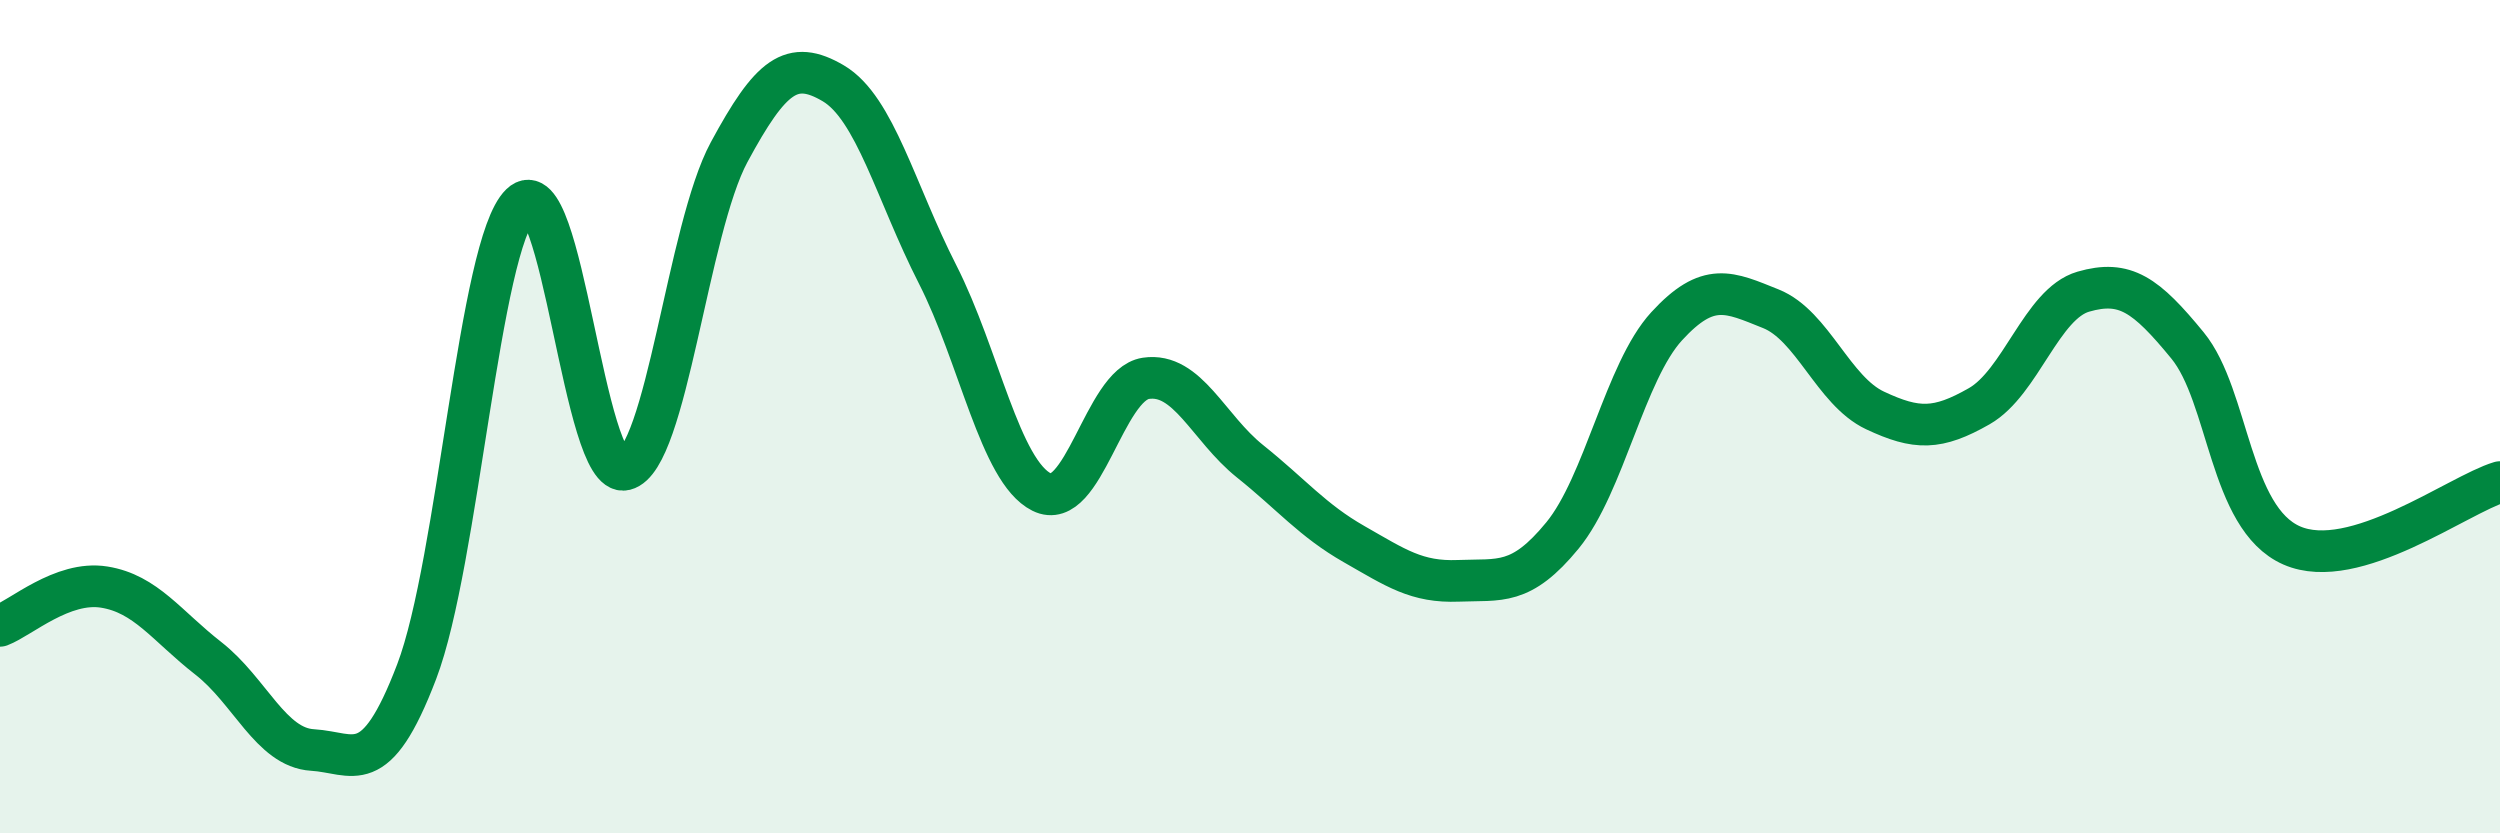
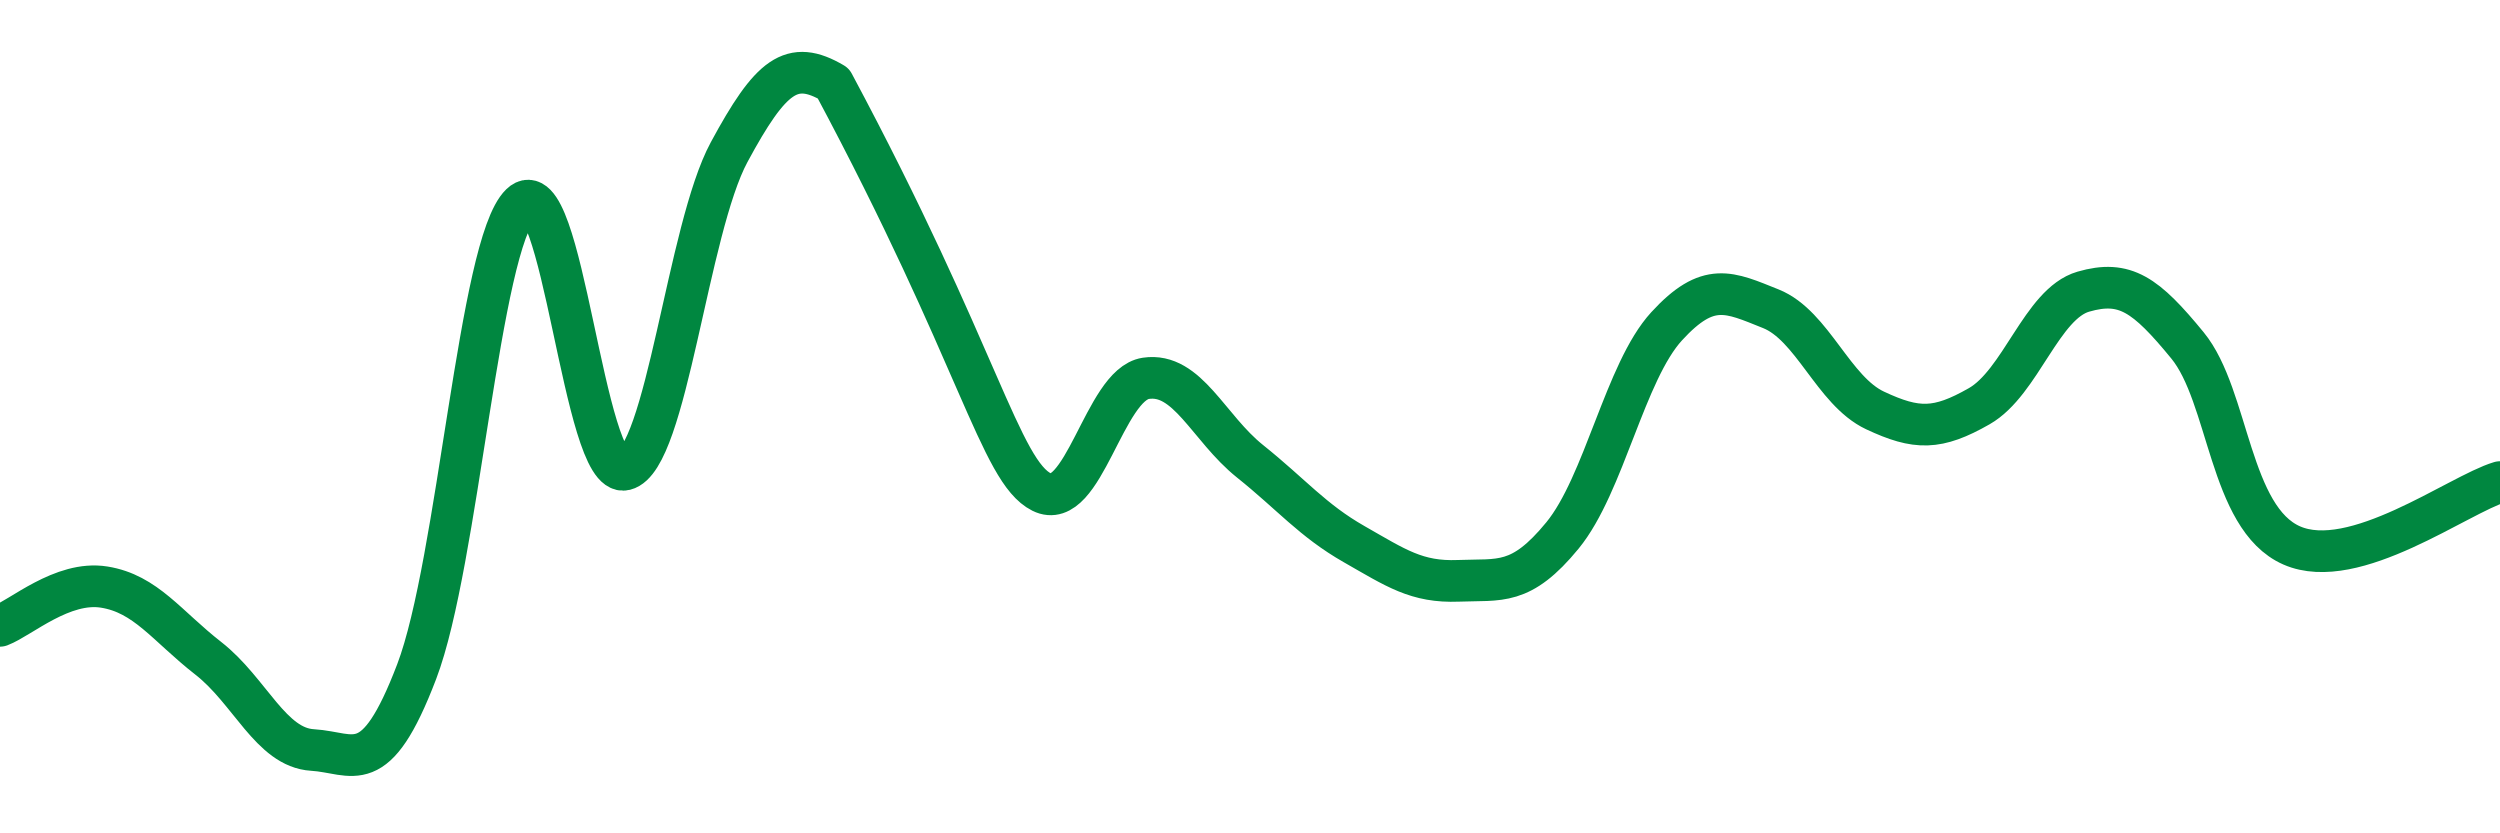
<svg xmlns="http://www.w3.org/2000/svg" width="60" height="20" viewBox="0 0 60 20">
-   <path d="M 0,15.02 C 0.5,14.83 1.5,13.93 2.5,14.09 C 3.5,14.25 4,15.02 5,15.8 C 6,16.58 6.5,17.94 7.5,18 C 8.5,18.06 9,18.74 10,16.12 C 11,13.5 11.5,5.87 12.5,4.9 C 13.5,3.93 14,11.52 15,11.27 C 16,11.02 16.5,5.5 17.5,3.65 C 18.5,1.8 19,1.41 20,2 C 21,2.59 21.5,4.62 22.5,6.58 C 23.5,8.54 24,11.31 25,11.81 C 26,12.31 26.5,9.23 27.5,9.08 C 28.5,8.93 29,10.27 30,11.07 C 31,11.87 31.5,12.49 32.5,13.06 C 33.5,13.63 34,13.98 35,13.94 C 36,13.9 36.5,14.07 37.5,12.85 C 38.5,11.63 39,8.92 40,7.83 C 41,6.74 41.5,7.01 42.5,7.41 C 43.5,7.81 44,9.38 45,9.85 C 46,10.32 46.5,10.32 47.5,9.75 C 48.5,9.18 49,7.29 50,7 C 51,6.71 51.5,7.07 52.5,8.29 C 53.5,9.51 53.5,12.43 55,13.09 C 56.5,13.75 59,11.87 60,11.57L60 20L0 20Z" fill="#008740" opacity="0.1" stroke-linecap="round" stroke-linejoin="round" />
-   <path d="M 0,15.02 C 0.5,14.83 1.5,13.93 2.5,14.09 C 3.5,14.25 4,15.02 5,15.8 C 6,16.58 6.5,17.94 7.5,18 C 8.5,18.06 9,18.74 10,16.12 C 11,13.5 11.5,5.87 12.5,4.9 C 13.5,3.93 14,11.52 15,11.27 C 16,11.02 16.5,5.5 17.5,3.65 C 18.5,1.8 19,1.41 20,2 C 21,2.59 21.5,4.62 22.5,6.58 C 23.5,8.54 24,11.31 25,11.81 C 26,12.31 26.5,9.23 27.5,9.08 C 28.5,8.93 29,10.27 30,11.07 C 31,11.87 31.5,12.49 32.5,13.06 C 33.5,13.63 34,13.98 35,13.94 C 36,13.9 36.5,14.07 37.5,12.85 C 38.5,11.63 39,8.92 40,7.83 C 41,6.74 41.5,7.01 42.5,7.41 C 43.5,7.81 44,9.38 45,9.85 C 46,10.32 46.5,10.32 47.5,9.75 C 48.5,9.18 49,7.29 50,7 C 51,6.71 51.5,7.07 52.5,8.29 C 53.5,9.51 53.5,12.43 55,13.09 C 56.5,13.75 59,11.87 60,11.57" stroke="#008740" stroke-width="1" fill="none" stroke-linecap="round" stroke-linejoin="round" />
+   <path d="M 0,15.02 C 0.5,14.83 1.5,13.93 2.5,14.09 C 3.5,14.25 4,15.02 5,15.8 C 6,16.58 6.5,17.94 7.5,18 C 8.5,18.06 9,18.74 10,16.12 C 11,13.5 11.5,5.87 12.5,4.9 C 13.5,3.93 14,11.52 15,11.27 C 16,11.02 16.5,5.5 17.5,3.65 C 18.5,1.8 19,1.41 20,2 C 23.5,8.54 24,11.31 25,11.81 C 26,12.31 26.5,9.23 27.5,9.08 C 28.5,8.93 29,10.27 30,11.07 C 31,11.87 31.5,12.49 32.5,13.06 C 33.5,13.63 34,13.98 35,13.94 C 36,13.9 36.5,14.07 37.5,12.85 C 38.5,11.63 39,8.92 40,7.83 C 41,6.74 41.5,7.01 42.5,7.41 C 43.5,7.81 44,9.38 45,9.85 C 46,10.32 46.5,10.32 47.5,9.75 C 48.5,9.18 49,7.29 50,7 C 51,6.71 51.5,7.07 52.5,8.29 C 53.5,9.51 53.5,12.43 55,13.09 C 56.5,13.75 59,11.87 60,11.57" stroke="#008740" stroke-width="1" fill="none" stroke-linecap="round" stroke-linejoin="round" />
</svg>